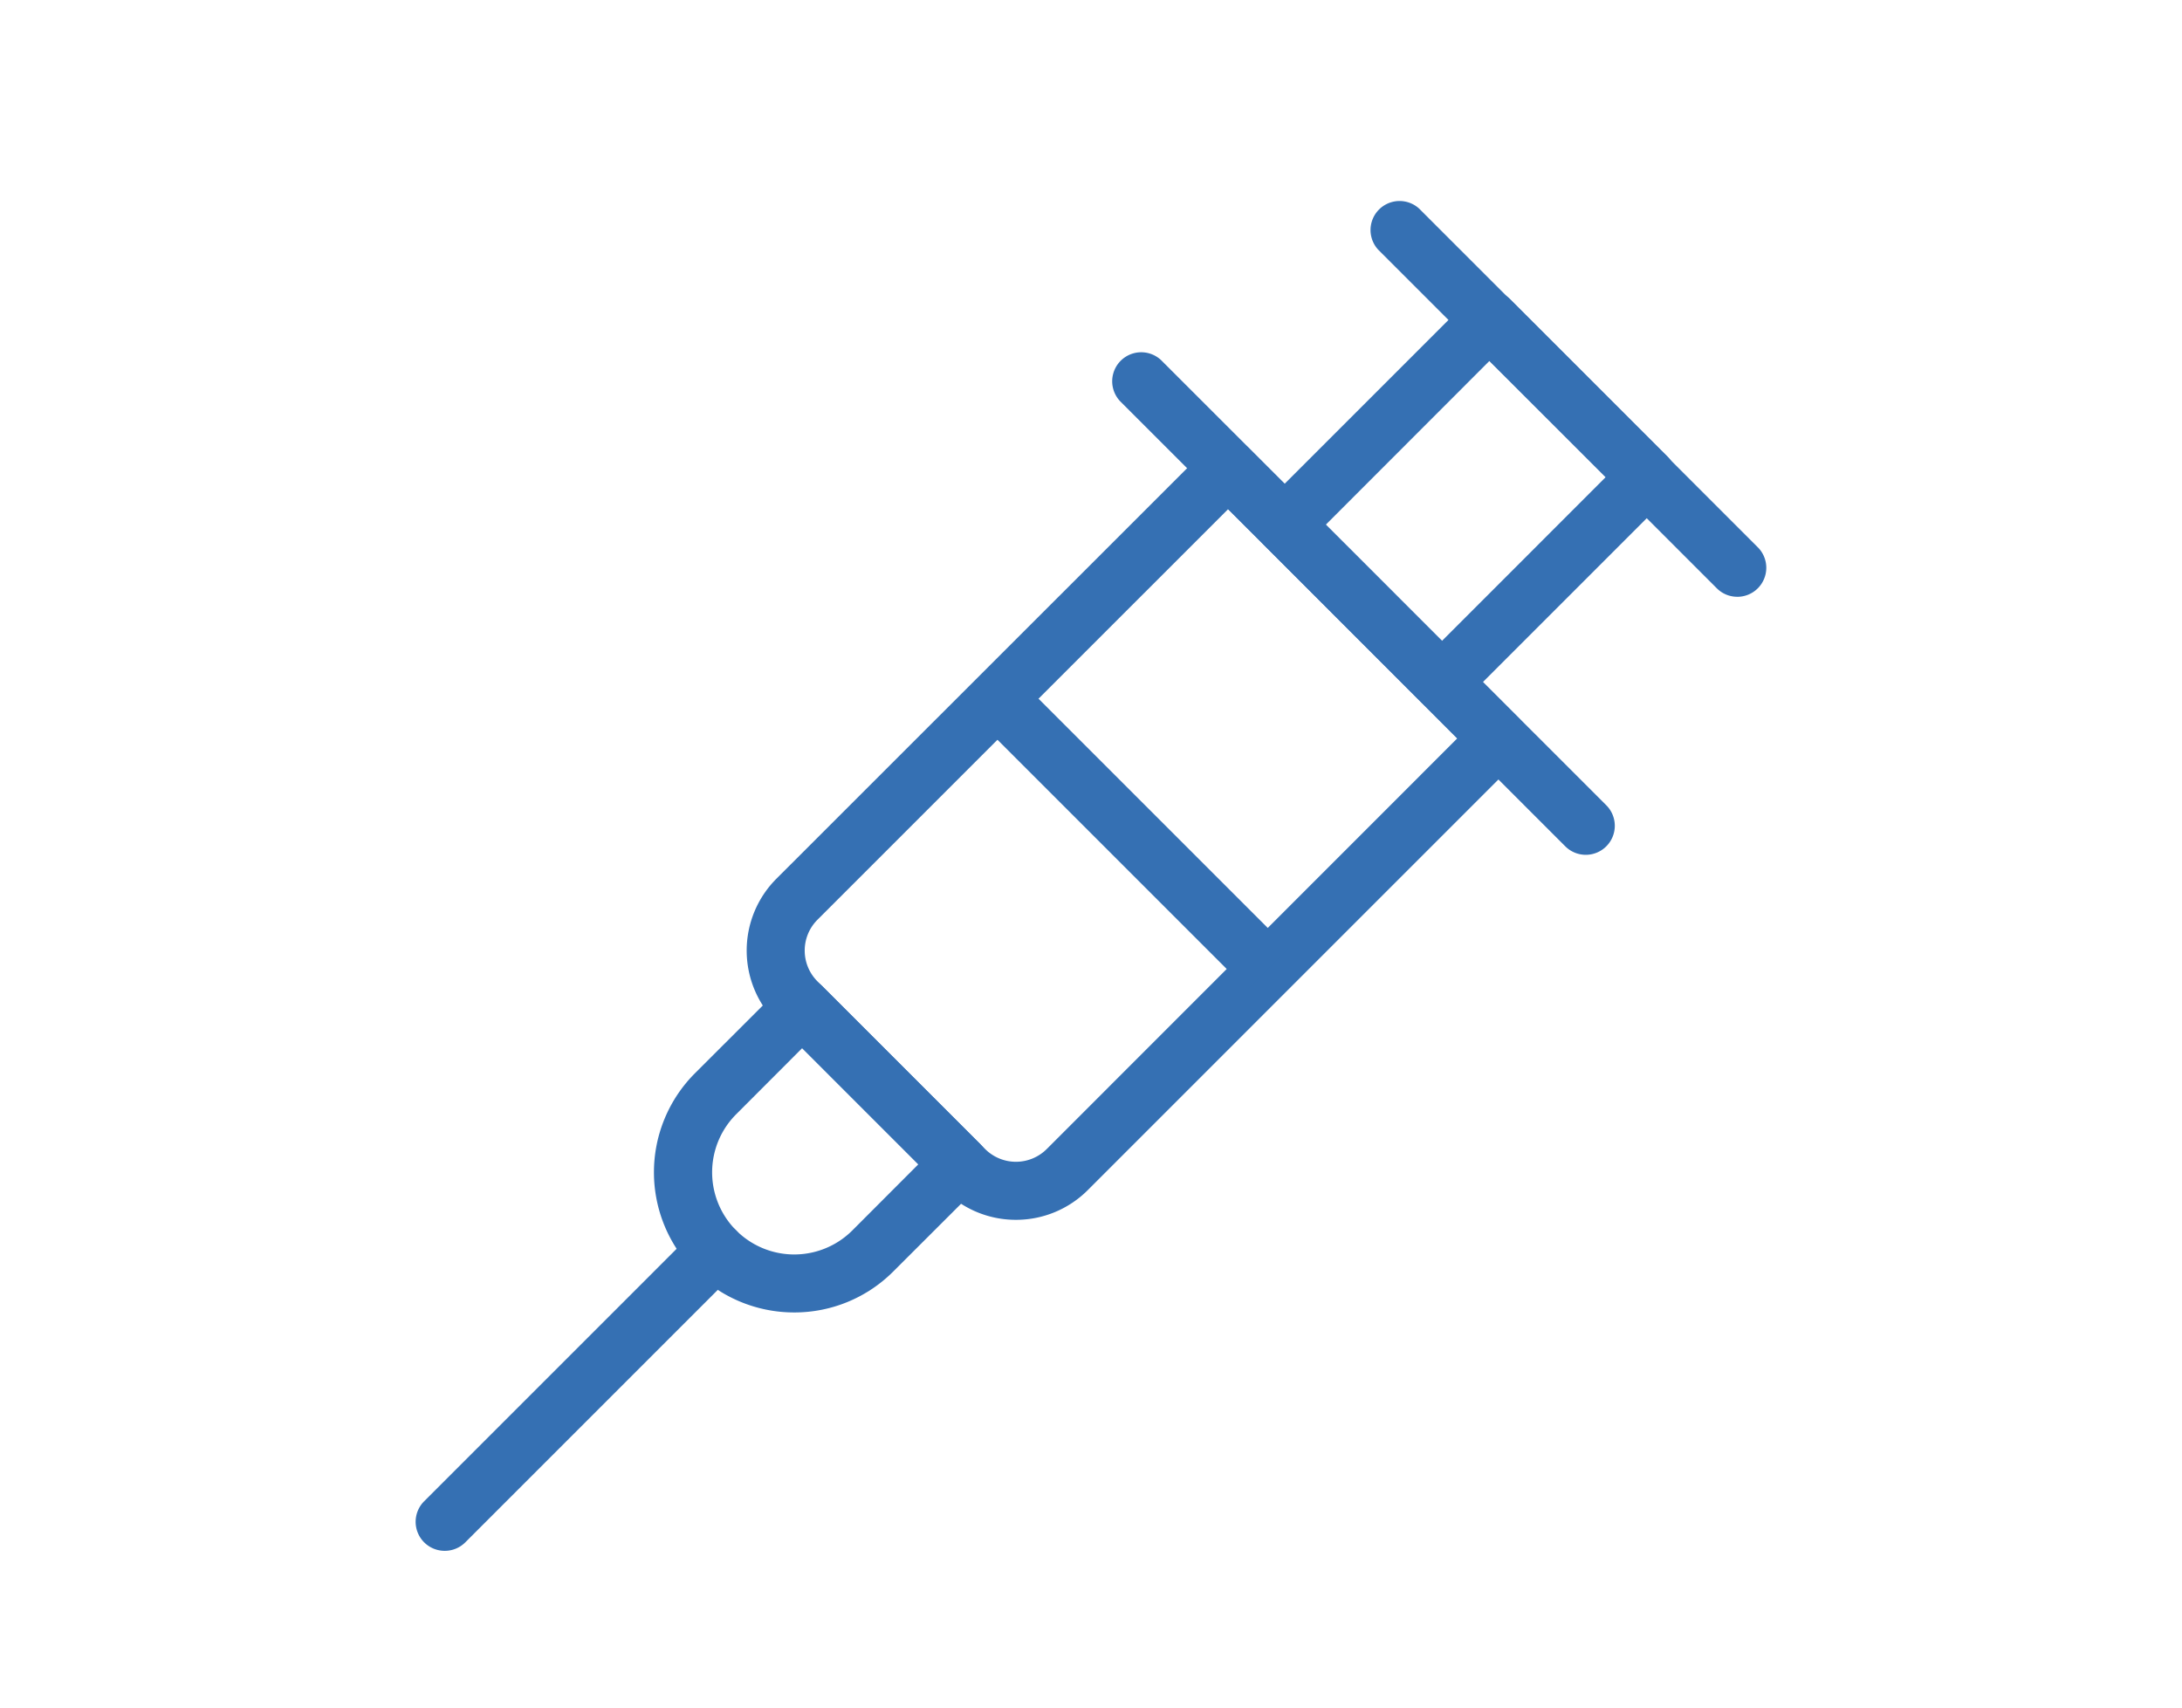
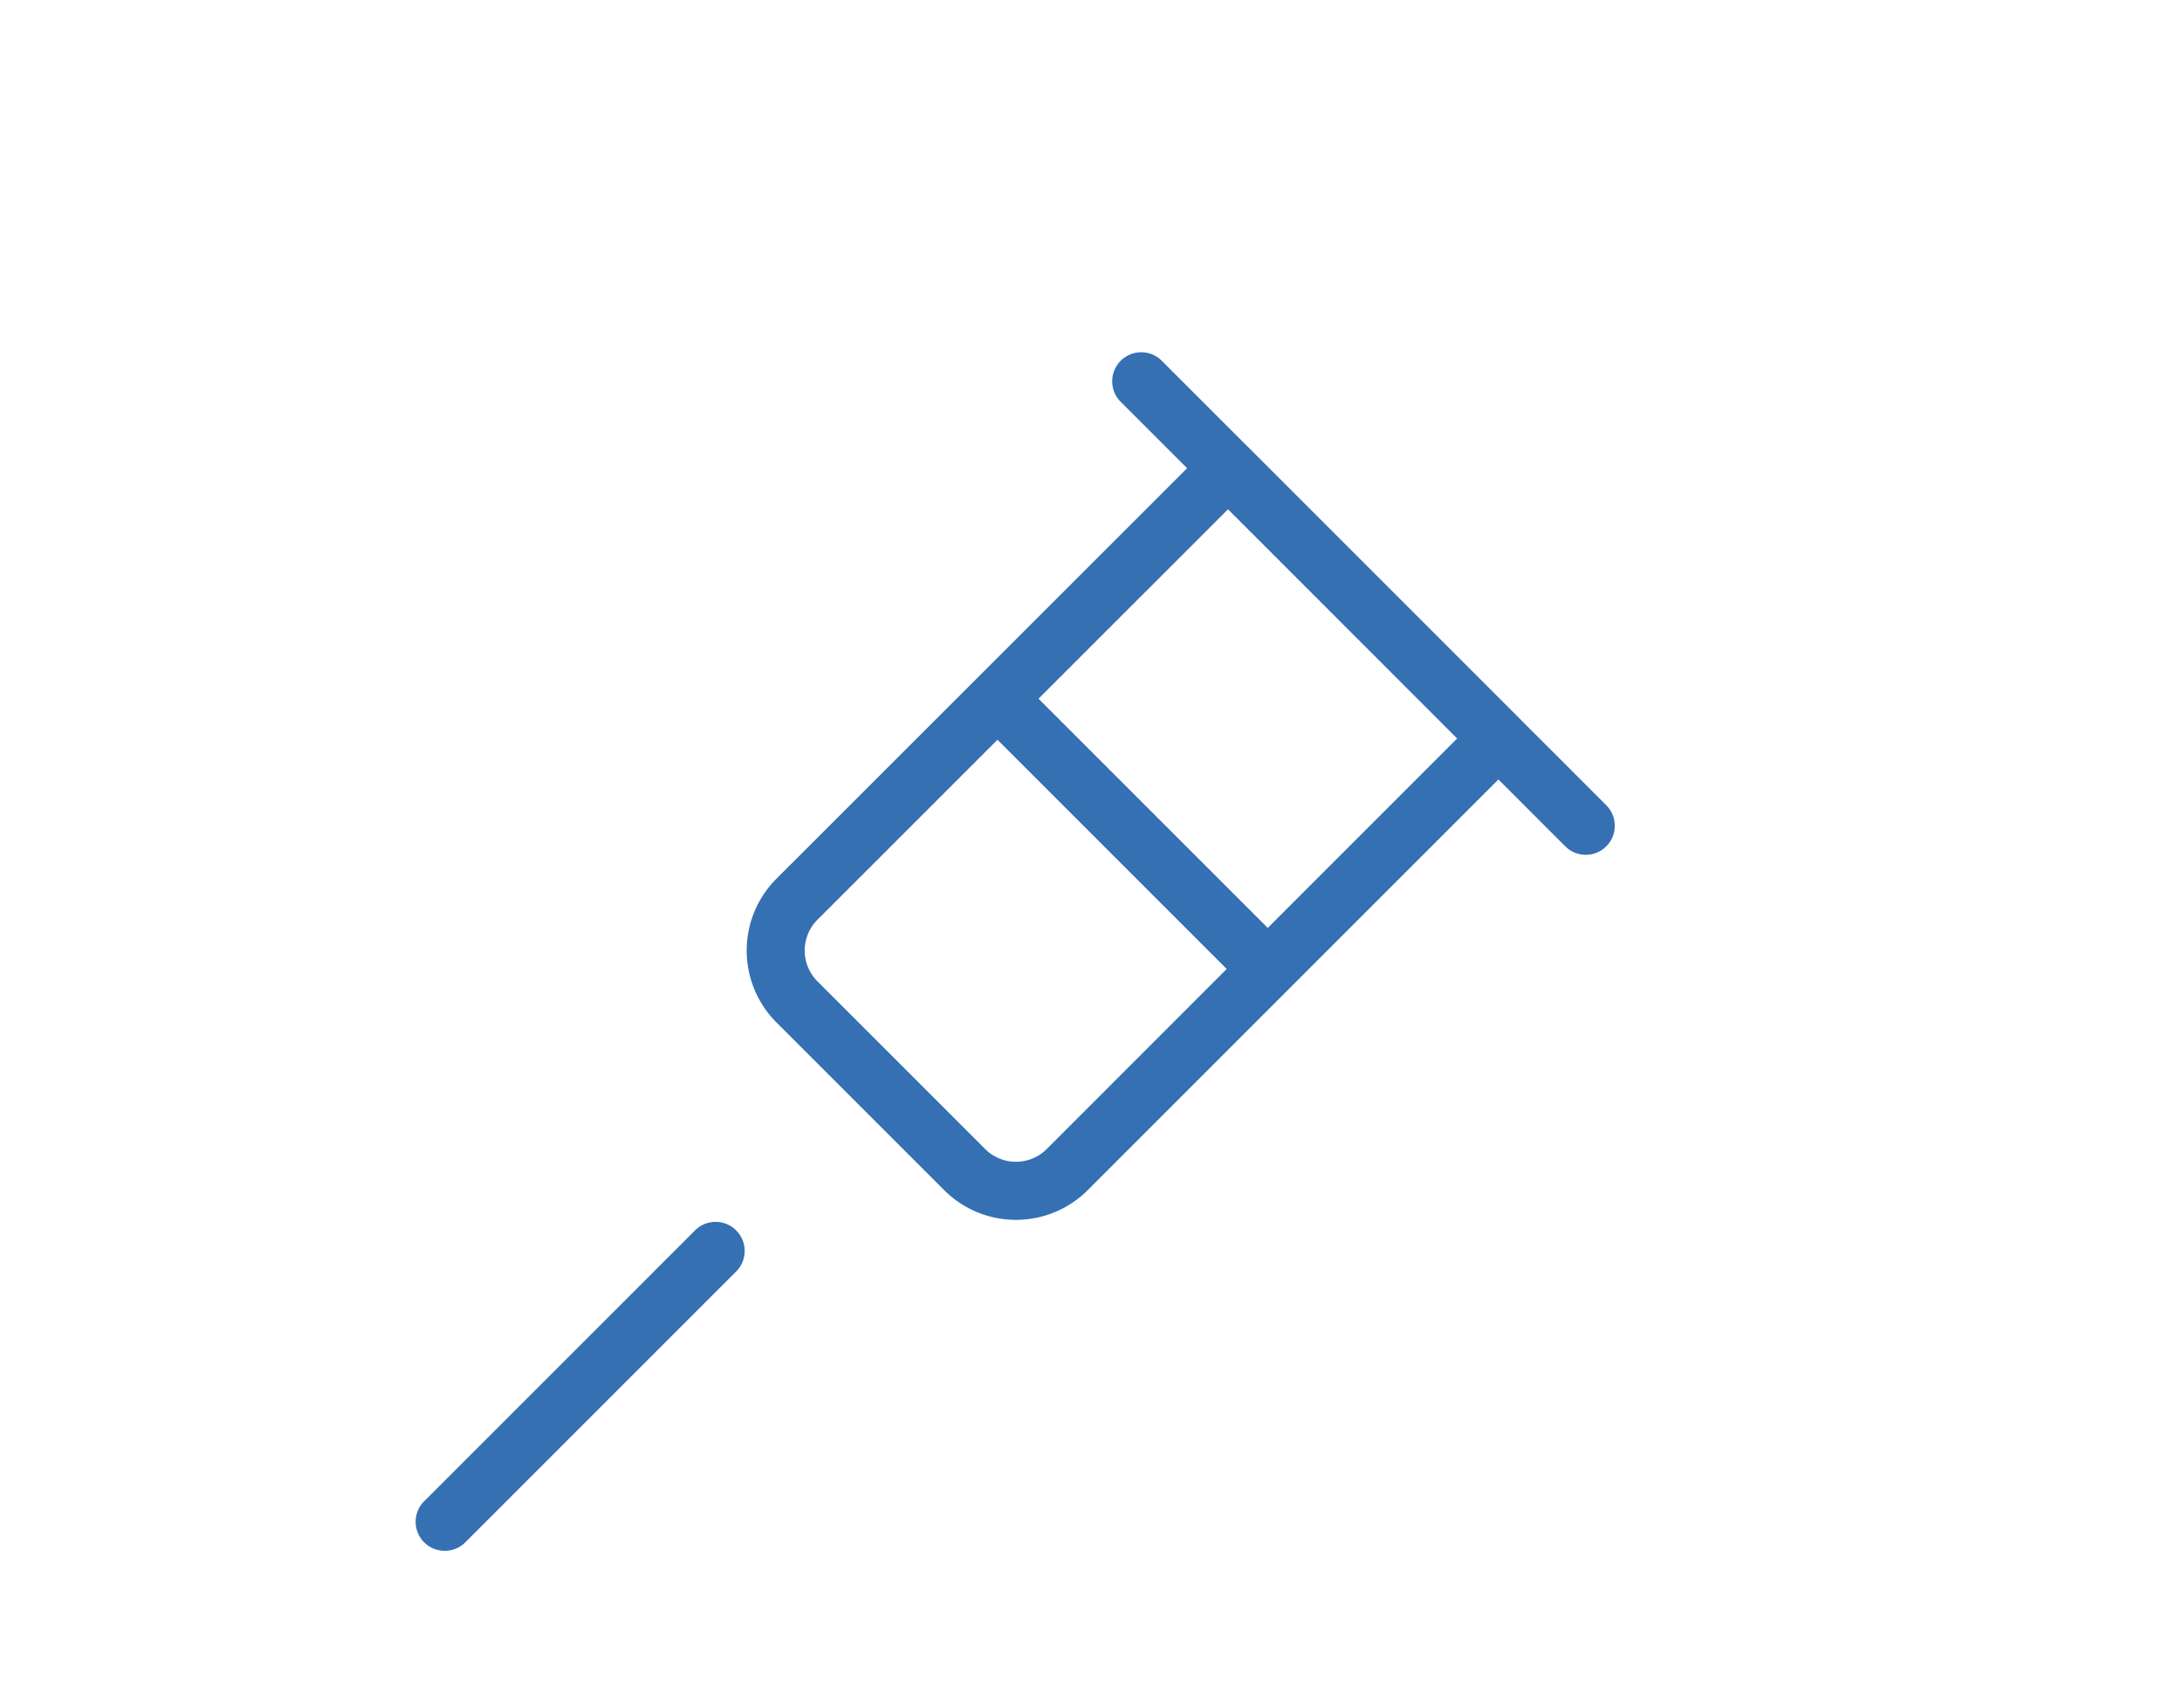
<svg xmlns="http://www.w3.org/2000/svg" viewBox="0 0 575 450">
  <defs>
    <style>.cls-1{fill:#3570b3;}</style>
  </defs>
  <title>cockburn-vets-vet-services-vaccinations</title>
  <g id="Icons">
    <path class="cls-1" d="M267.72,321.46a26.67,26.67,0,0,1-18.91-7.82l-44.22-44.22a26.79,26.79,0,0,1,0-37.84L318.22,118A7.65,7.65,0,0,1,329,118l71.23,71.24a7.63,7.63,0,0,1,0,10.81L286.64,313.64A26.7,26.7,0,0,1,267.72,321.46Zm55.91-187.28L215.4,242.4a11.48,11.48,0,0,0,0,16.2l44.22,44.22a11.48,11.48,0,0,0,16.2,0L384,194.6Z" />
-     <path class="cls-1" d="M380,187.34a7.62,7.62,0,0,1-5.41-2.24l-41.43-41.43a7.64,7.64,0,0,1,0-10.81l54-54a7.65,7.65,0,0,1,10.82,0l41.43,41.43a7.65,7.65,0,0,1,0,10.82l-54,54A7.64,7.64,0,0,1,380,187.34Zm-30.61-49.08L380,168.88l43.14-43.15L392.49,95.12Z" />
-     <path class="cls-1" d="M209.28,345.87a36.93,36.93,0,0,1-26.13-63.05L206,260a7.65,7.65,0,0,1,10.82,0l41.43,41.43a7.65,7.65,0,0,1,0,10.82L235.4,335.07A36.82,36.82,0,0,1,209.28,345.87Zm2.11-69.65L194,293.64a21.64,21.64,0,0,0,30.61,30.61L242,306.83Z" />
    <path class="cls-1" d="M117.18,408.69a7.65,7.65,0,0,1-5.41-13.06l71.38-71.38A7.65,7.65,0,1,1,194,335.07l-71.38,71.38A7.63,7.63,0,0,1,117.18,408.69Z" />
    <path class="cls-1" d="M417.88,225.27a7.63,7.63,0,0,1-5.4-2.24L295.19,105.75A7.65,7.65,0,0,1,306,94.93L423.29,212.21a7.65,7.65,0,0,1-5.41,13.06Z" />
    <rect class="cls-1" x="290.82" y="169.38" width="15.3" height="100.74" transform="translate(-67.97 275.41) rotate(-45)" />
-     <path class="cls-1" d="M457.82,157.27a7.59,7.59,0,0,1-5.41-2.24L363.19,65.81A7.65,7.65,0,0,1,374,55l89.22,89.23a7.65,7.65,0,0,1-5.41,13.05Z" />
  </g>
</svg>